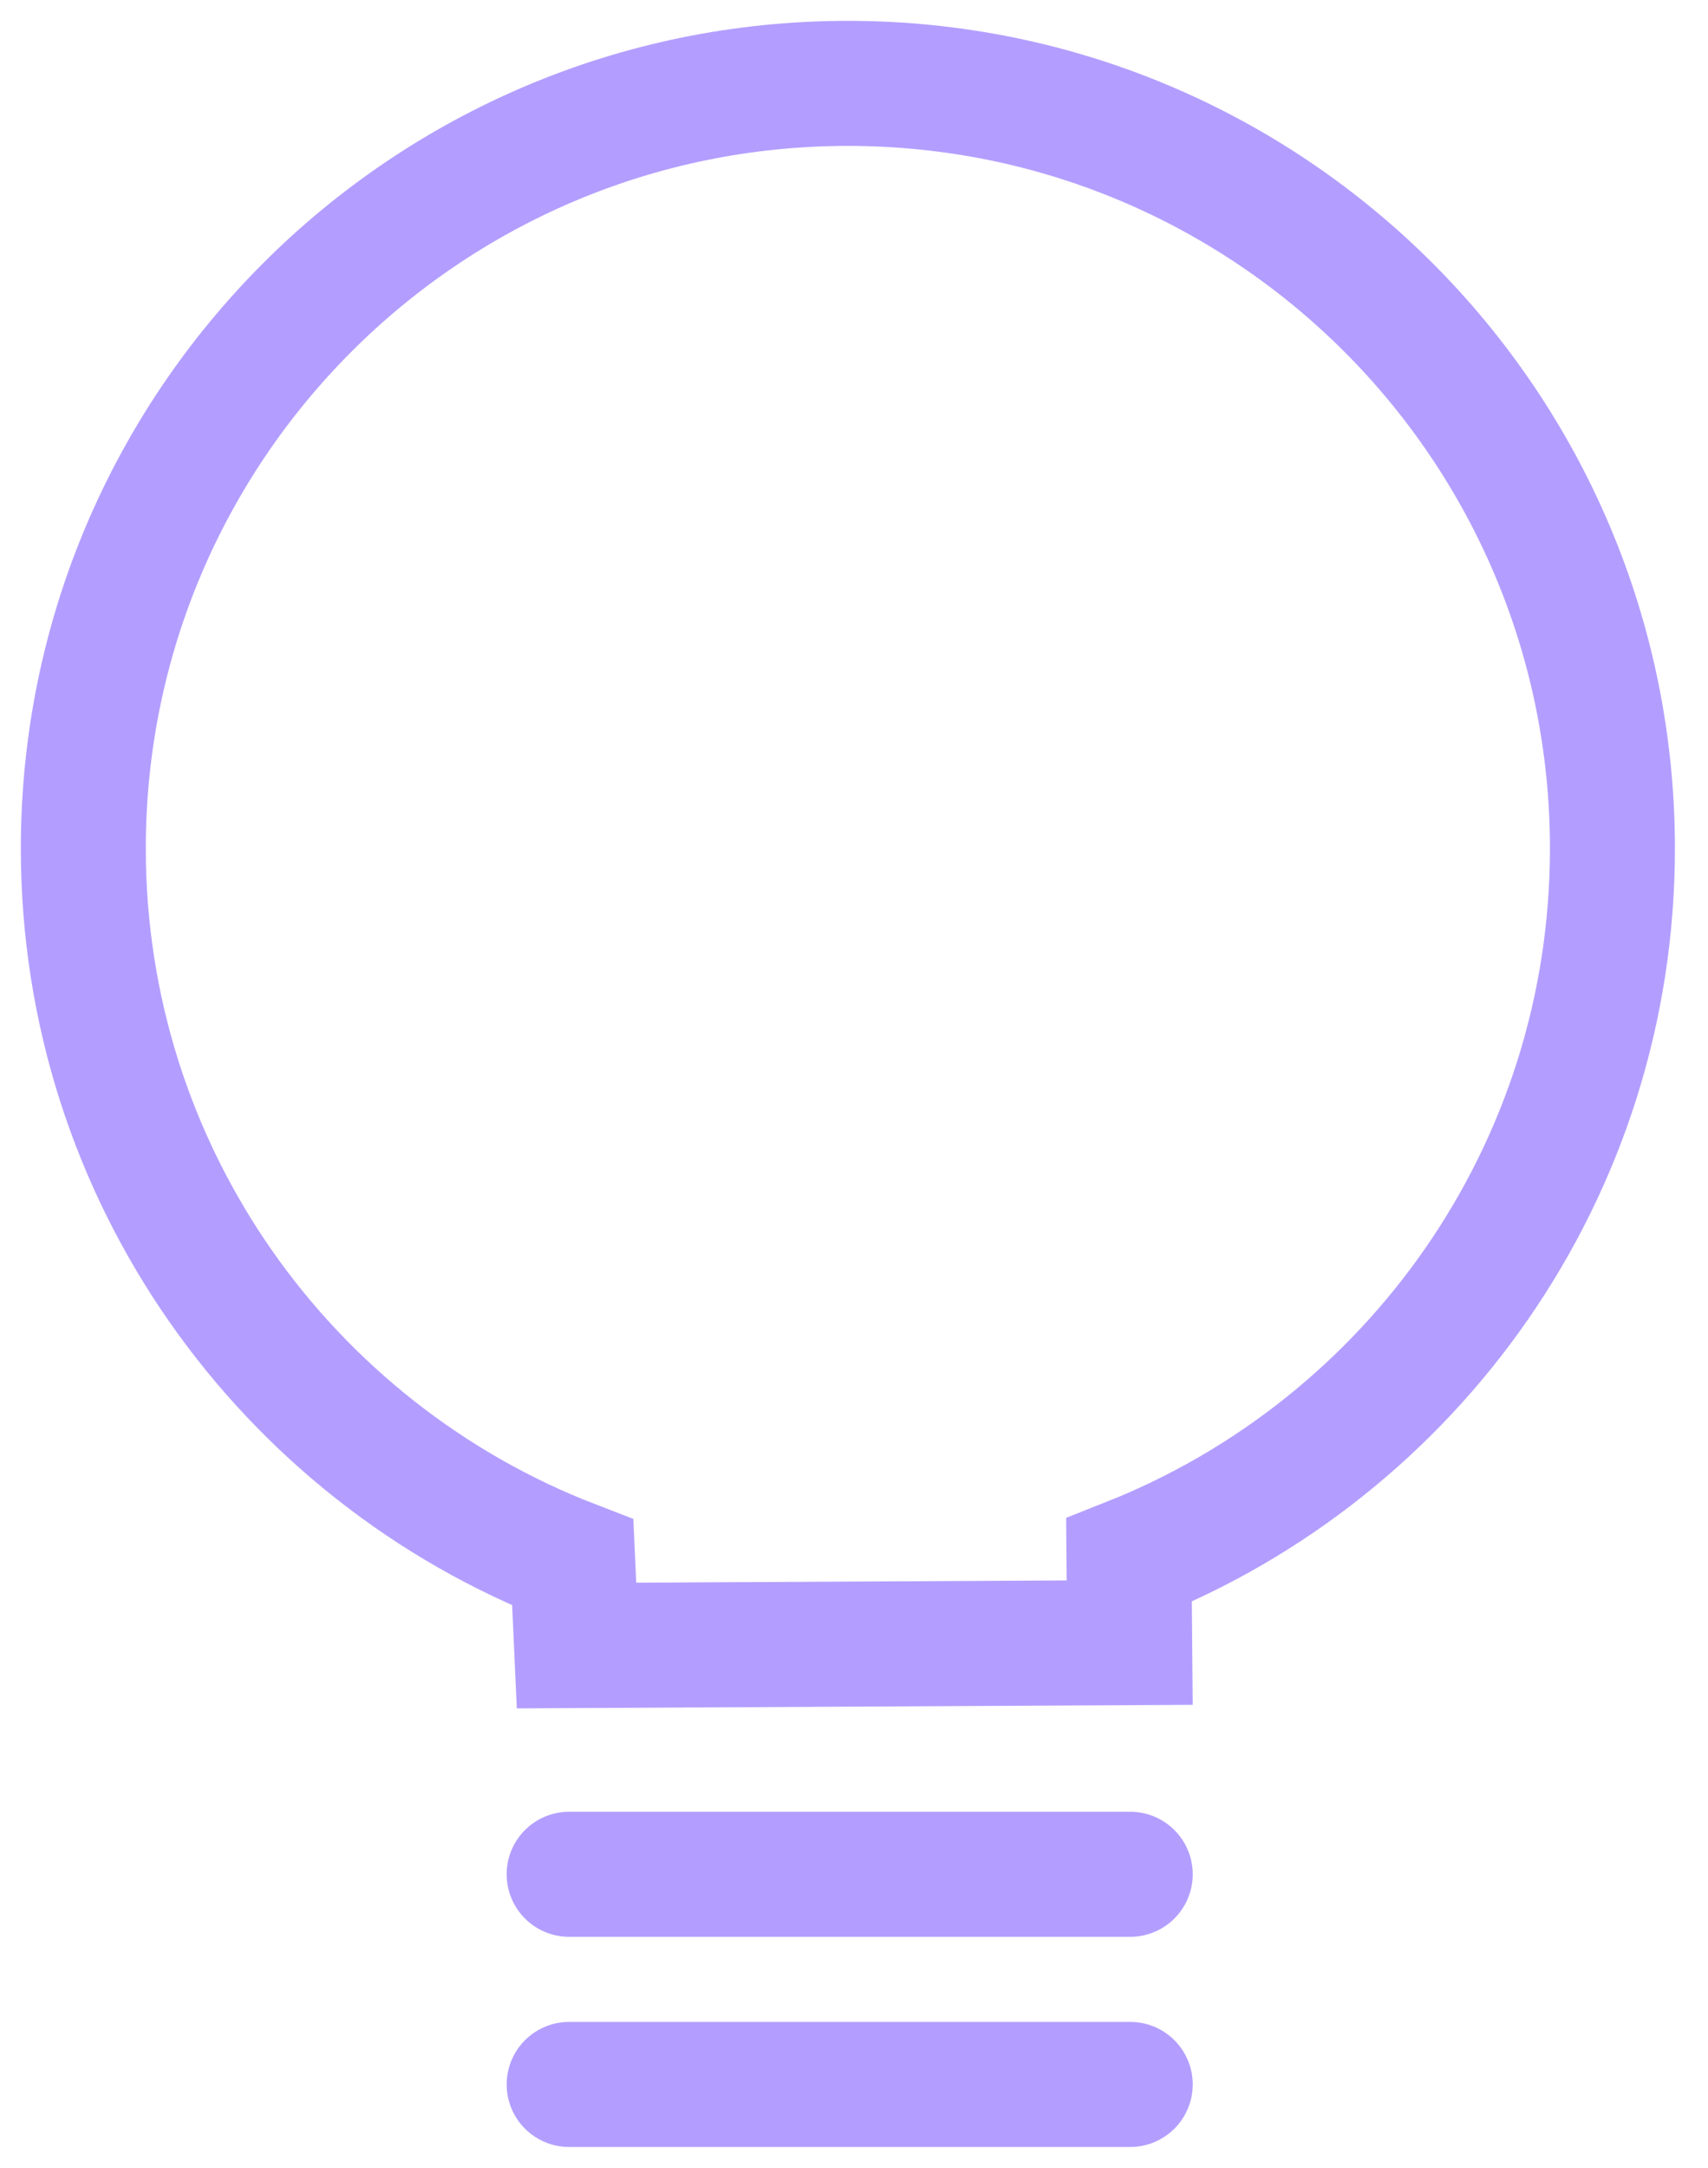
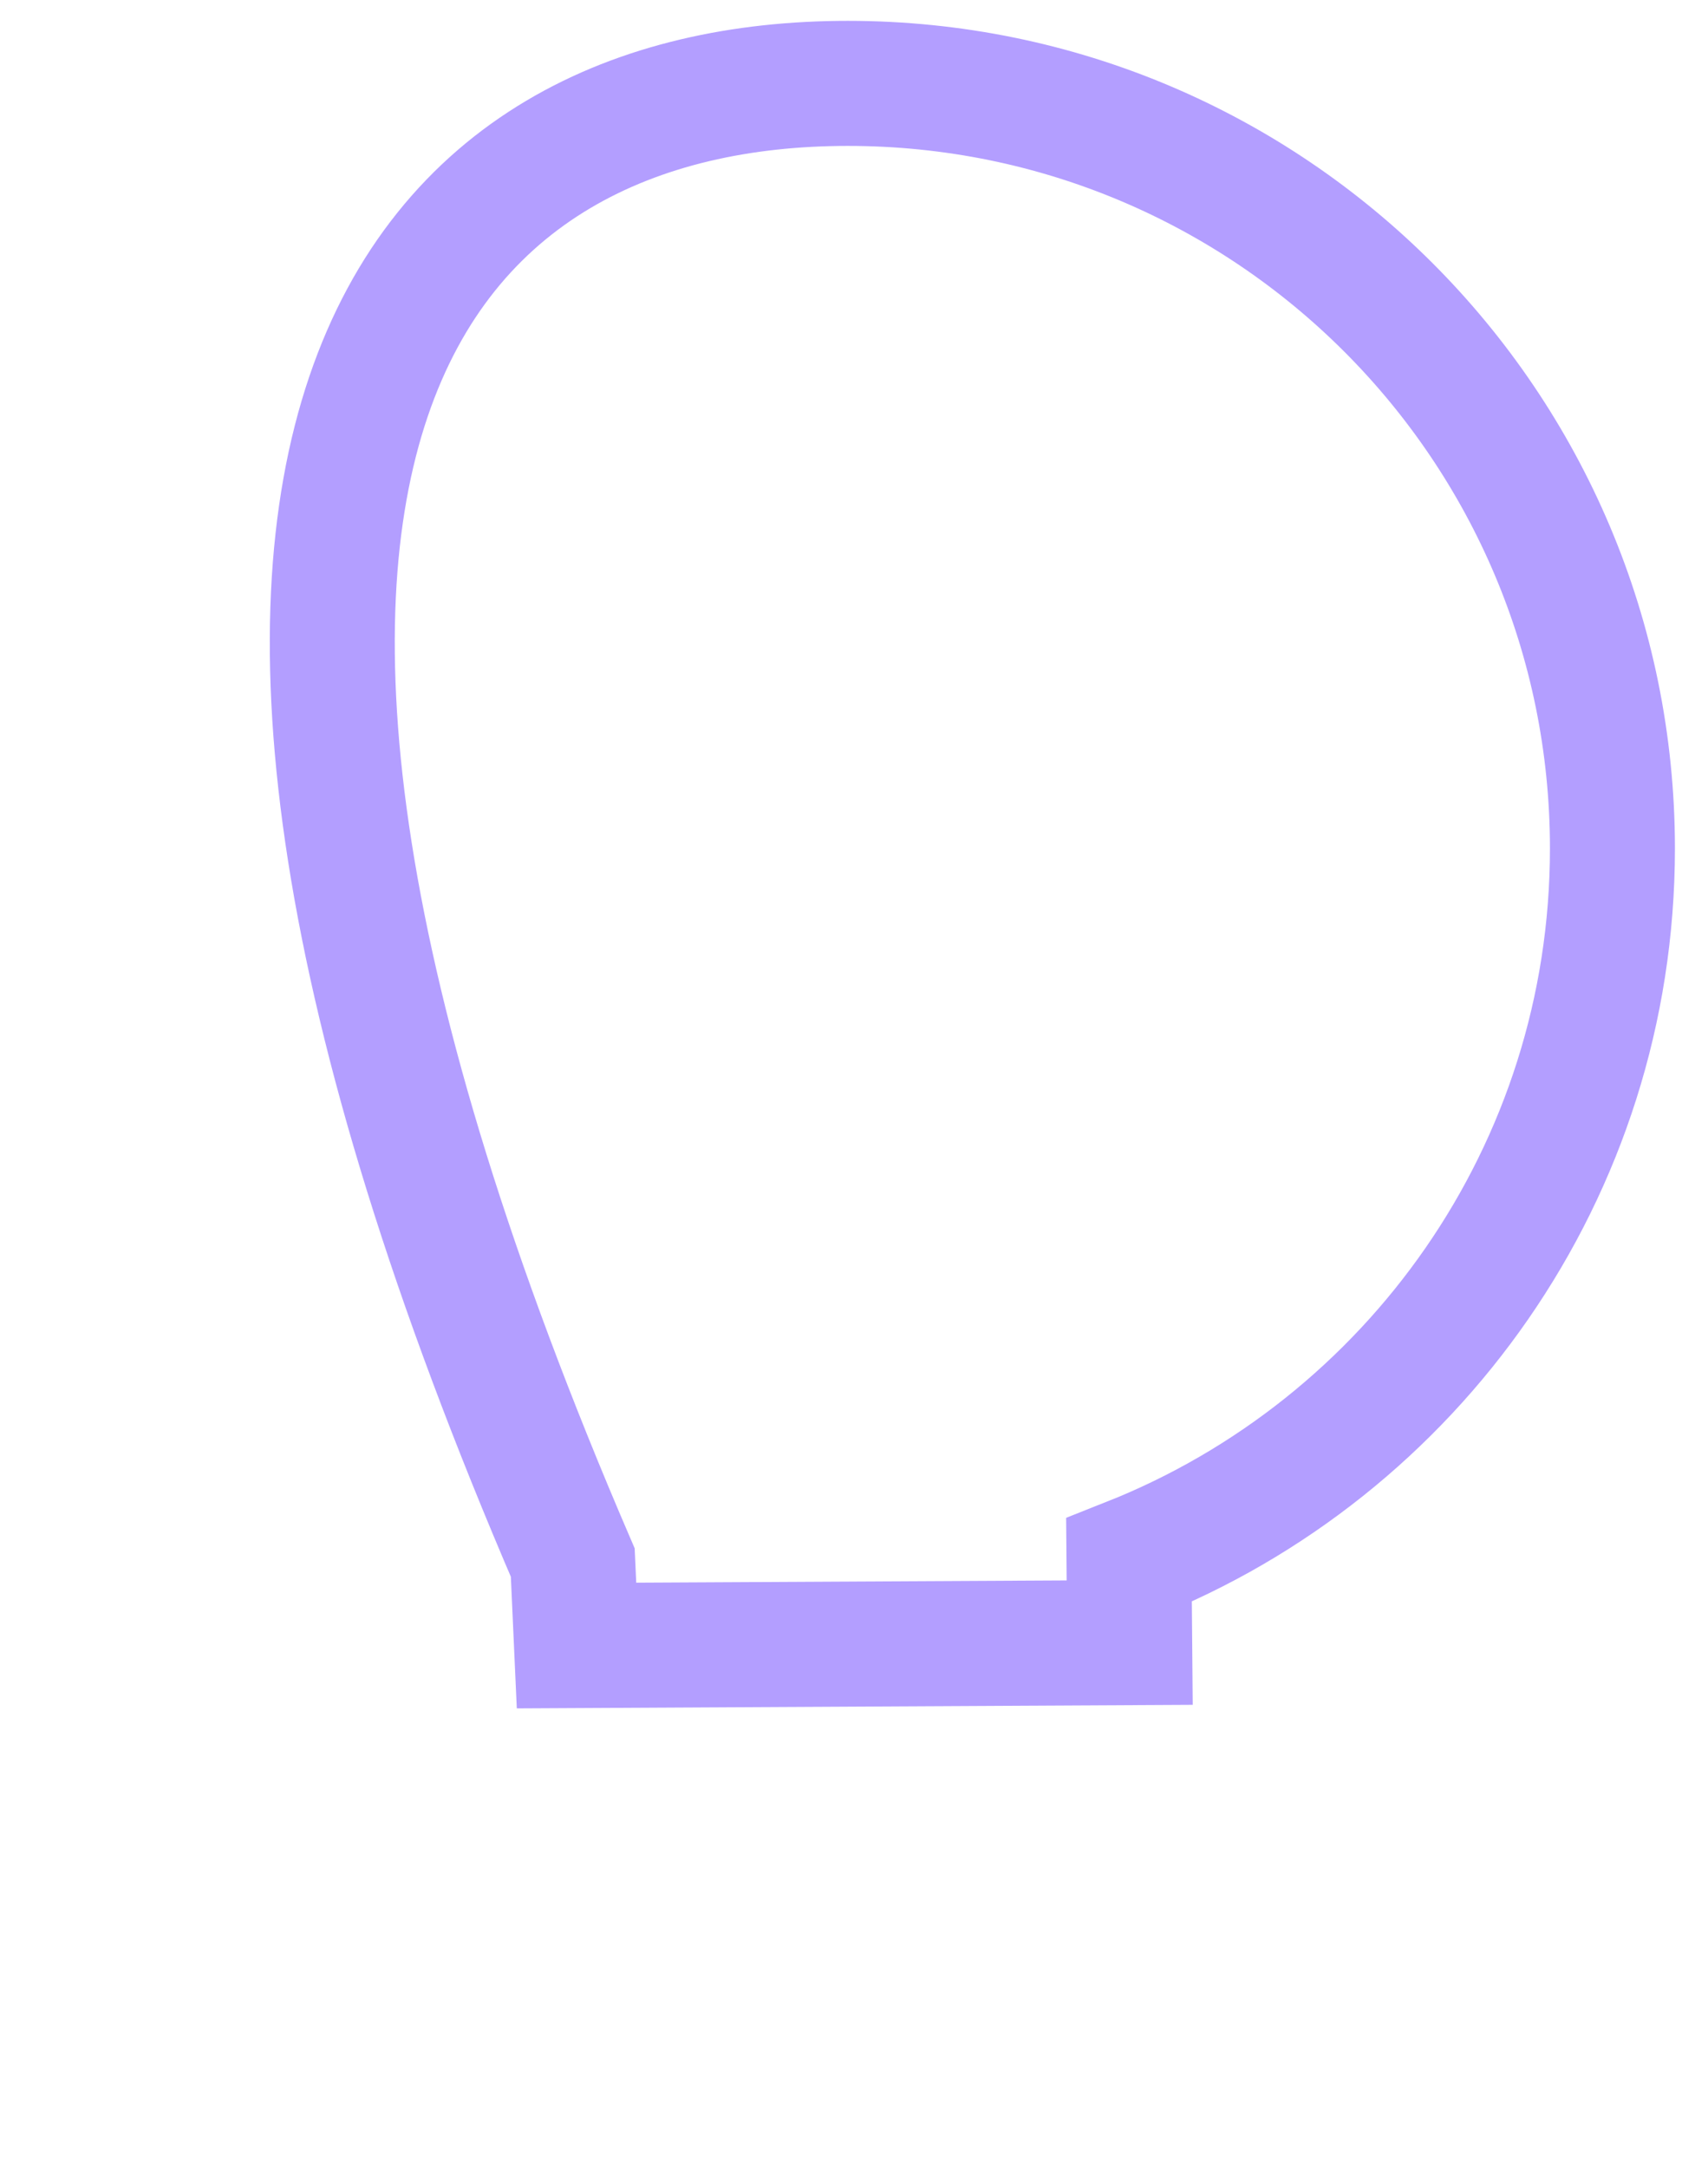
<svg xmlns="http://www.w3.org/2000/svg" width="41" height="52" viewBox="0 0 41 52" fill="none">
-   <path fill-rule="evenodd" clip-rule="evenodd" d="M20.353 2C30.489 2 38.706 10.217 38.706 20.353C38.706 28.106 33.898 34.736 27.101 37.425L27.118 39.402L13.839 39.472L13.749 37.482C6.876 34.83 2 28.16 2 20.353C2 10.217 10.217 2 20.353 2Z" stroke="#B39EFF" stroke-width="3" stroke-miterlimit="22.926" />
-   <path d="M13.662 44.959H27.131" stroke="#B39EFF" stroke-width="3" stroke-miterlimit="22.926" stroke-linecap="round" />
-   <path d="M13.662 50H27.131" stroke="#B39EFF" stroke-width="3" stroke-miterlimit="22.926" stroke-linecap="round" />
+   <path fill-rule="evenodd" clip-rule="evenodd" d="M20.353 2C30.489 2 38.706 10.217 38.706 20.353C38.706 28.106 33.898 34.736 27.101 37.425L27.118 39.402L13.839 39.472L13.749 37.482C2 10.217 10.217 2 20.353 2Z" stroke="#B39EFF" stroke-width="3" stroke-miterlimit="22.926" />
</svg>